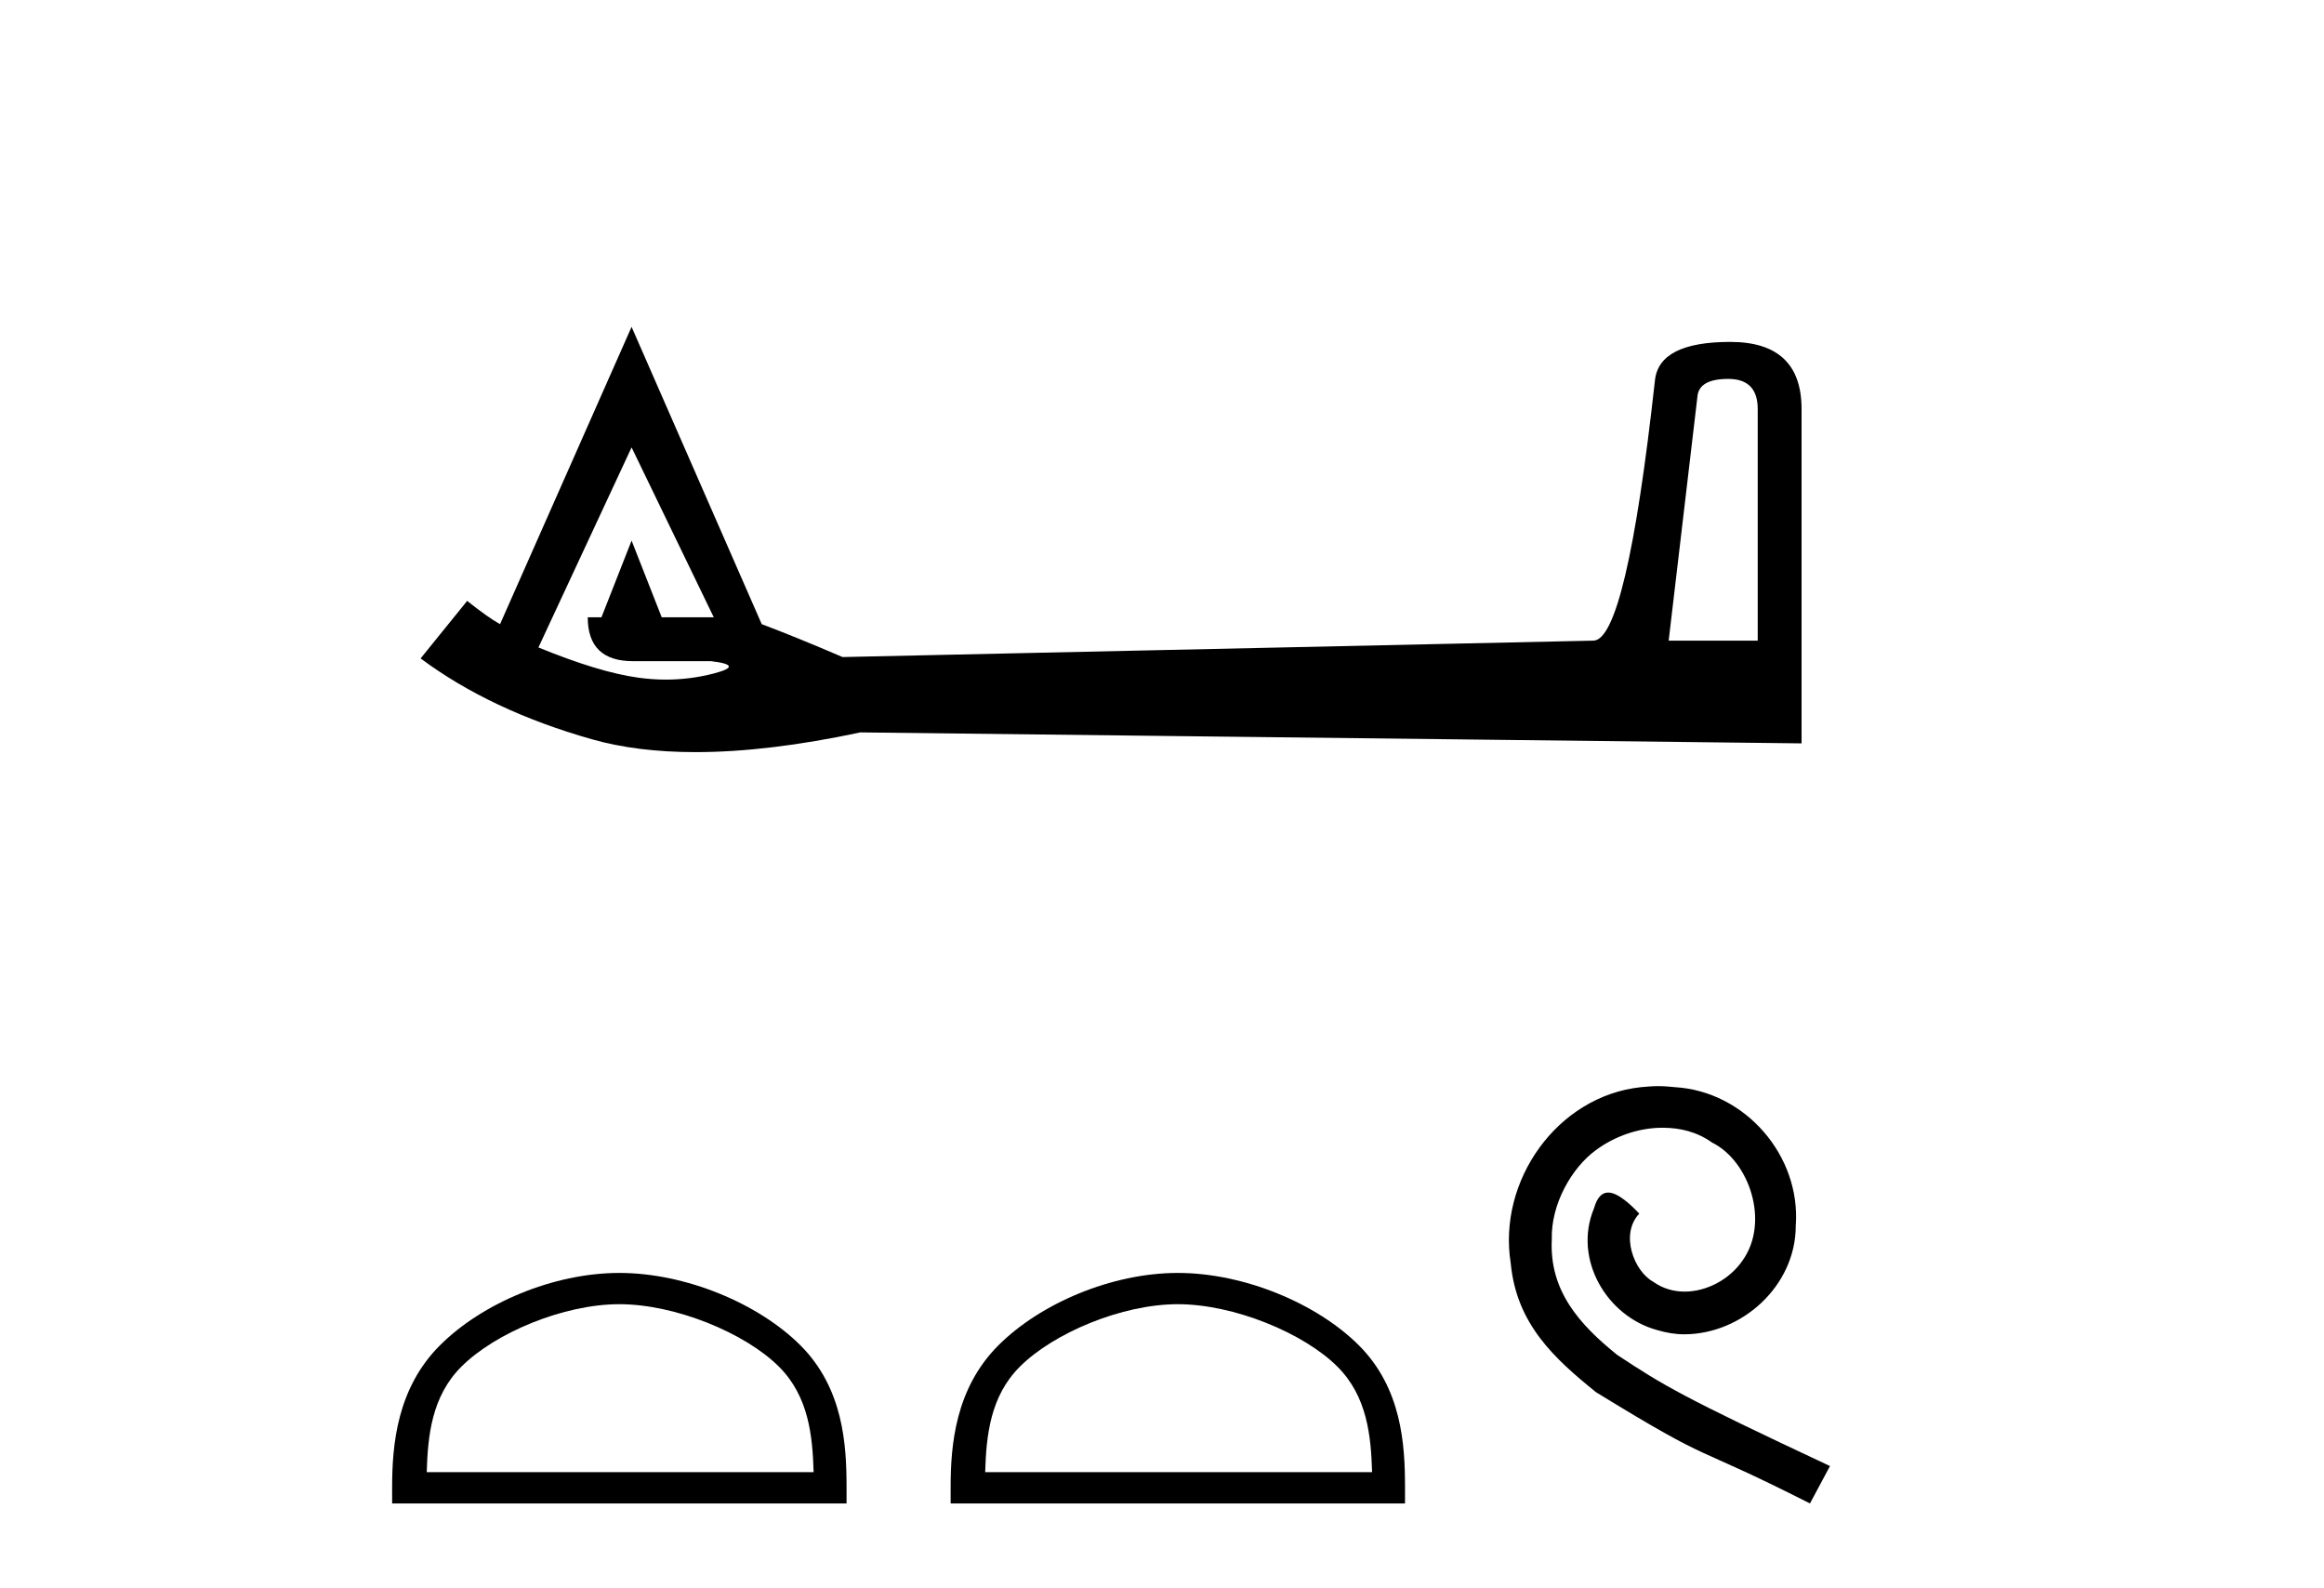
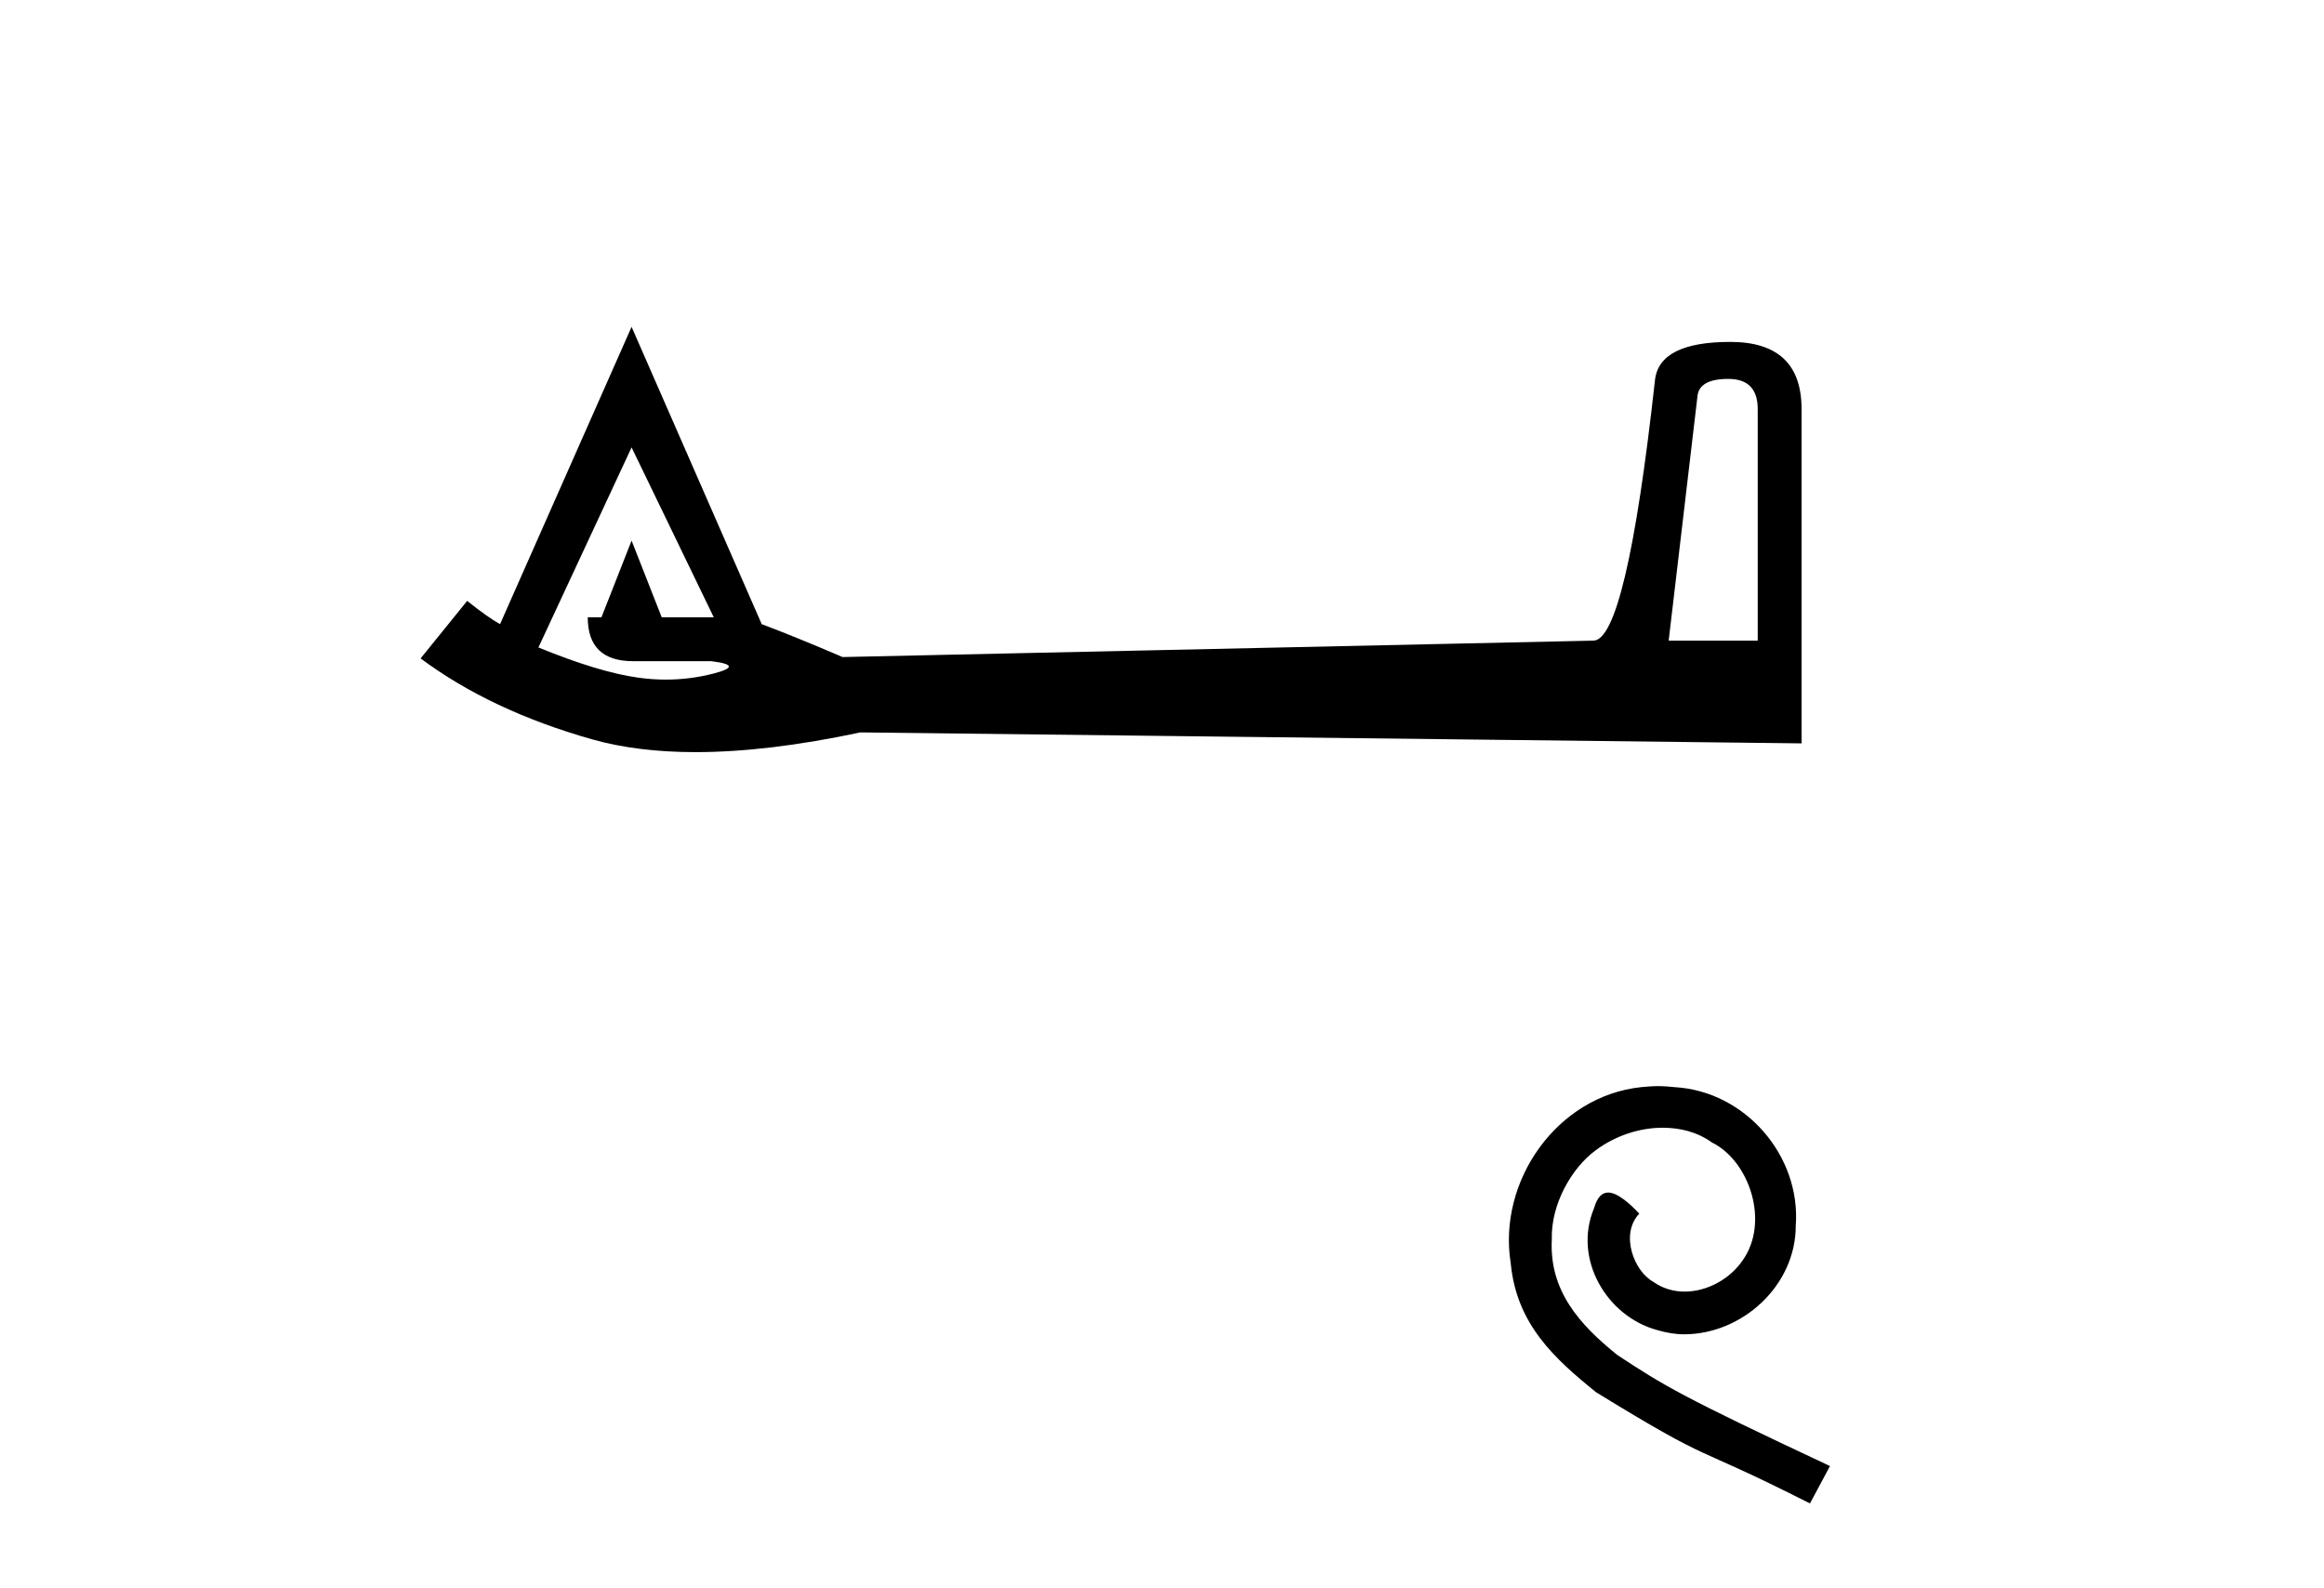
<svg xmlns="http://www.w3.org/2000/svg" width="60.0" height="41.0">
  <path d="M 44.619 9.781 Q 45.38 9.781 45.38 10.559 L 45.38 16.537 L 43.081 16.537 L 43.823 10.241 Q 43.859 9.781 44.619 9.781 ZM 16.306 11.549 L 18.428 15.935 L 17.084 15.935 L 16.306 13.955 L 15.528 15.935 L 15.174 15.935 Q 15.174 17.067 16.341 17.067 L 18.357 17.067 Q 19.241 17.173 18.428 17.385 Q 17.82 17.543 17.191 17.543 Q 16.831 17.543 16.465 17.491 Q 15.457 17.35 13.901 16.713 L 16.306 11.549 ZM 16.306 8.437 L 12.91 16.112 Q 12.592 15.935 12.061 15.511 L 10.859 16.996 Q 12.663 18.34 15.28 19.083 Q 16.449 19.415 17.958 19.415 Q 19.825 19.415 22.212 18.906 L 46.512 19.189 L 46.512 10.559 Q 46.512 8.826 44.672 8.826 Q 42.833 8.826 42.727 9.816 Q 41.984 16.537 41.135 16.537 L 21.753 16.961 Q 20.515 16.43 19.666 16.112 L 16.306 8.437 Z" style="fill:#000000;stroke:none" />
-   <path d="M 15.99 33.666 C 17.433 33.666 19.239 34.407 20.113 35.281 C 20.878 36.046 20.978 37.06 21.006 38.002 L 11.017 38.002 C 11.045 37.06 11.145 36.046 11.909 35.281 C 12.783 34.407 14.547 33.666 15.99 33.666 ZM 15.99 32.859 C 14.278 32.859 12.436 33.649 11.357 34.729 C 10.25 35.836 10.124 37.294 10.124 38.384 L 10.124 38.809 L 21.856 38.809 L 21.856 38.384 C 21.856 37.294 21.773 35.836 20.666 34.729 C 19.586 33.649 17.702 32.859 15.99 32.859 Z" style="fill:#000000;stroke:none" />
-   <path d="M 30.409 33.666 C 31.852 33.666 33.658 34.407 34.532 35.281 C 35.296 36.046 35.396 37.06 35.424 38.002 L 25.435 38.002 C 25.463 37.06 25.563 36.046 26.328 35.281 C 27.202 34.407 28.966 33.666 30.409 33.666 ZM 30.409 32.859 C 28.697 32.859 26.855 33.649 25.775 34.729 C 24.668 35.836 24.543 37.294 24.543 38.384 L 24.543 38.809 L 36.274 38.809 L 36.274 38.384 C 36.274 37.294 36.191 35.836 35.084 34.729 C 34.005 33.649 32.12 32.859 30.409 32.859 Z" style="fill:#000000;stroke:none" />
  <path d="M 42.812 28.037 C 42.662 28.037 42.513 28.05 42.363 28.064 C 40.2 28.295 38.663 30.485 39.003 32.607 C 39.153 34.185 40.132 35.069 41.207 35.939 C 44.403 37.898 43.506 37.177 46.729 38.809 L 47.246 37.844 C 43.41 36.048 42.948 35.763 41.751 34.974 C 40.772 34.185 39.996 33.314 40.064 31.995 C 40.037 31.083 40.581 30.145 41.193 29.696 C 41.683 29.329 42.309 29.111 42.921 29.111 C 43.383 29.111 43.818 29.22 44.199 29.492 C 45.165 29.968 45.696 31.546 44.988 32.539 C 44.662 33.015 44.077 33.341 43.492 33.341 C 43.206 33.341 42.921 33.26 42.676 33.083 C 42.186 32.811 41.819 31.859 42.322 31.328 C 42.091 31.083 41.765 30.784 41.52 30.784 C 41.357 30.784 41.234 30.907 41.153 31.192 C 40.608 32.498 41.479 33.981 42.785 34.334 C 43.016 34.402 43.247 34.443 43.478 34.443 C 44.975 34.443 46.362 33.192 46.362 31.641 C 46.498 29.832 45.056 28.173 43.247 28.064 C 43.111 28.05 42.962 28.037 42.812 28.037 Z" style="fill:#000000;stroke:none" />
</svg>